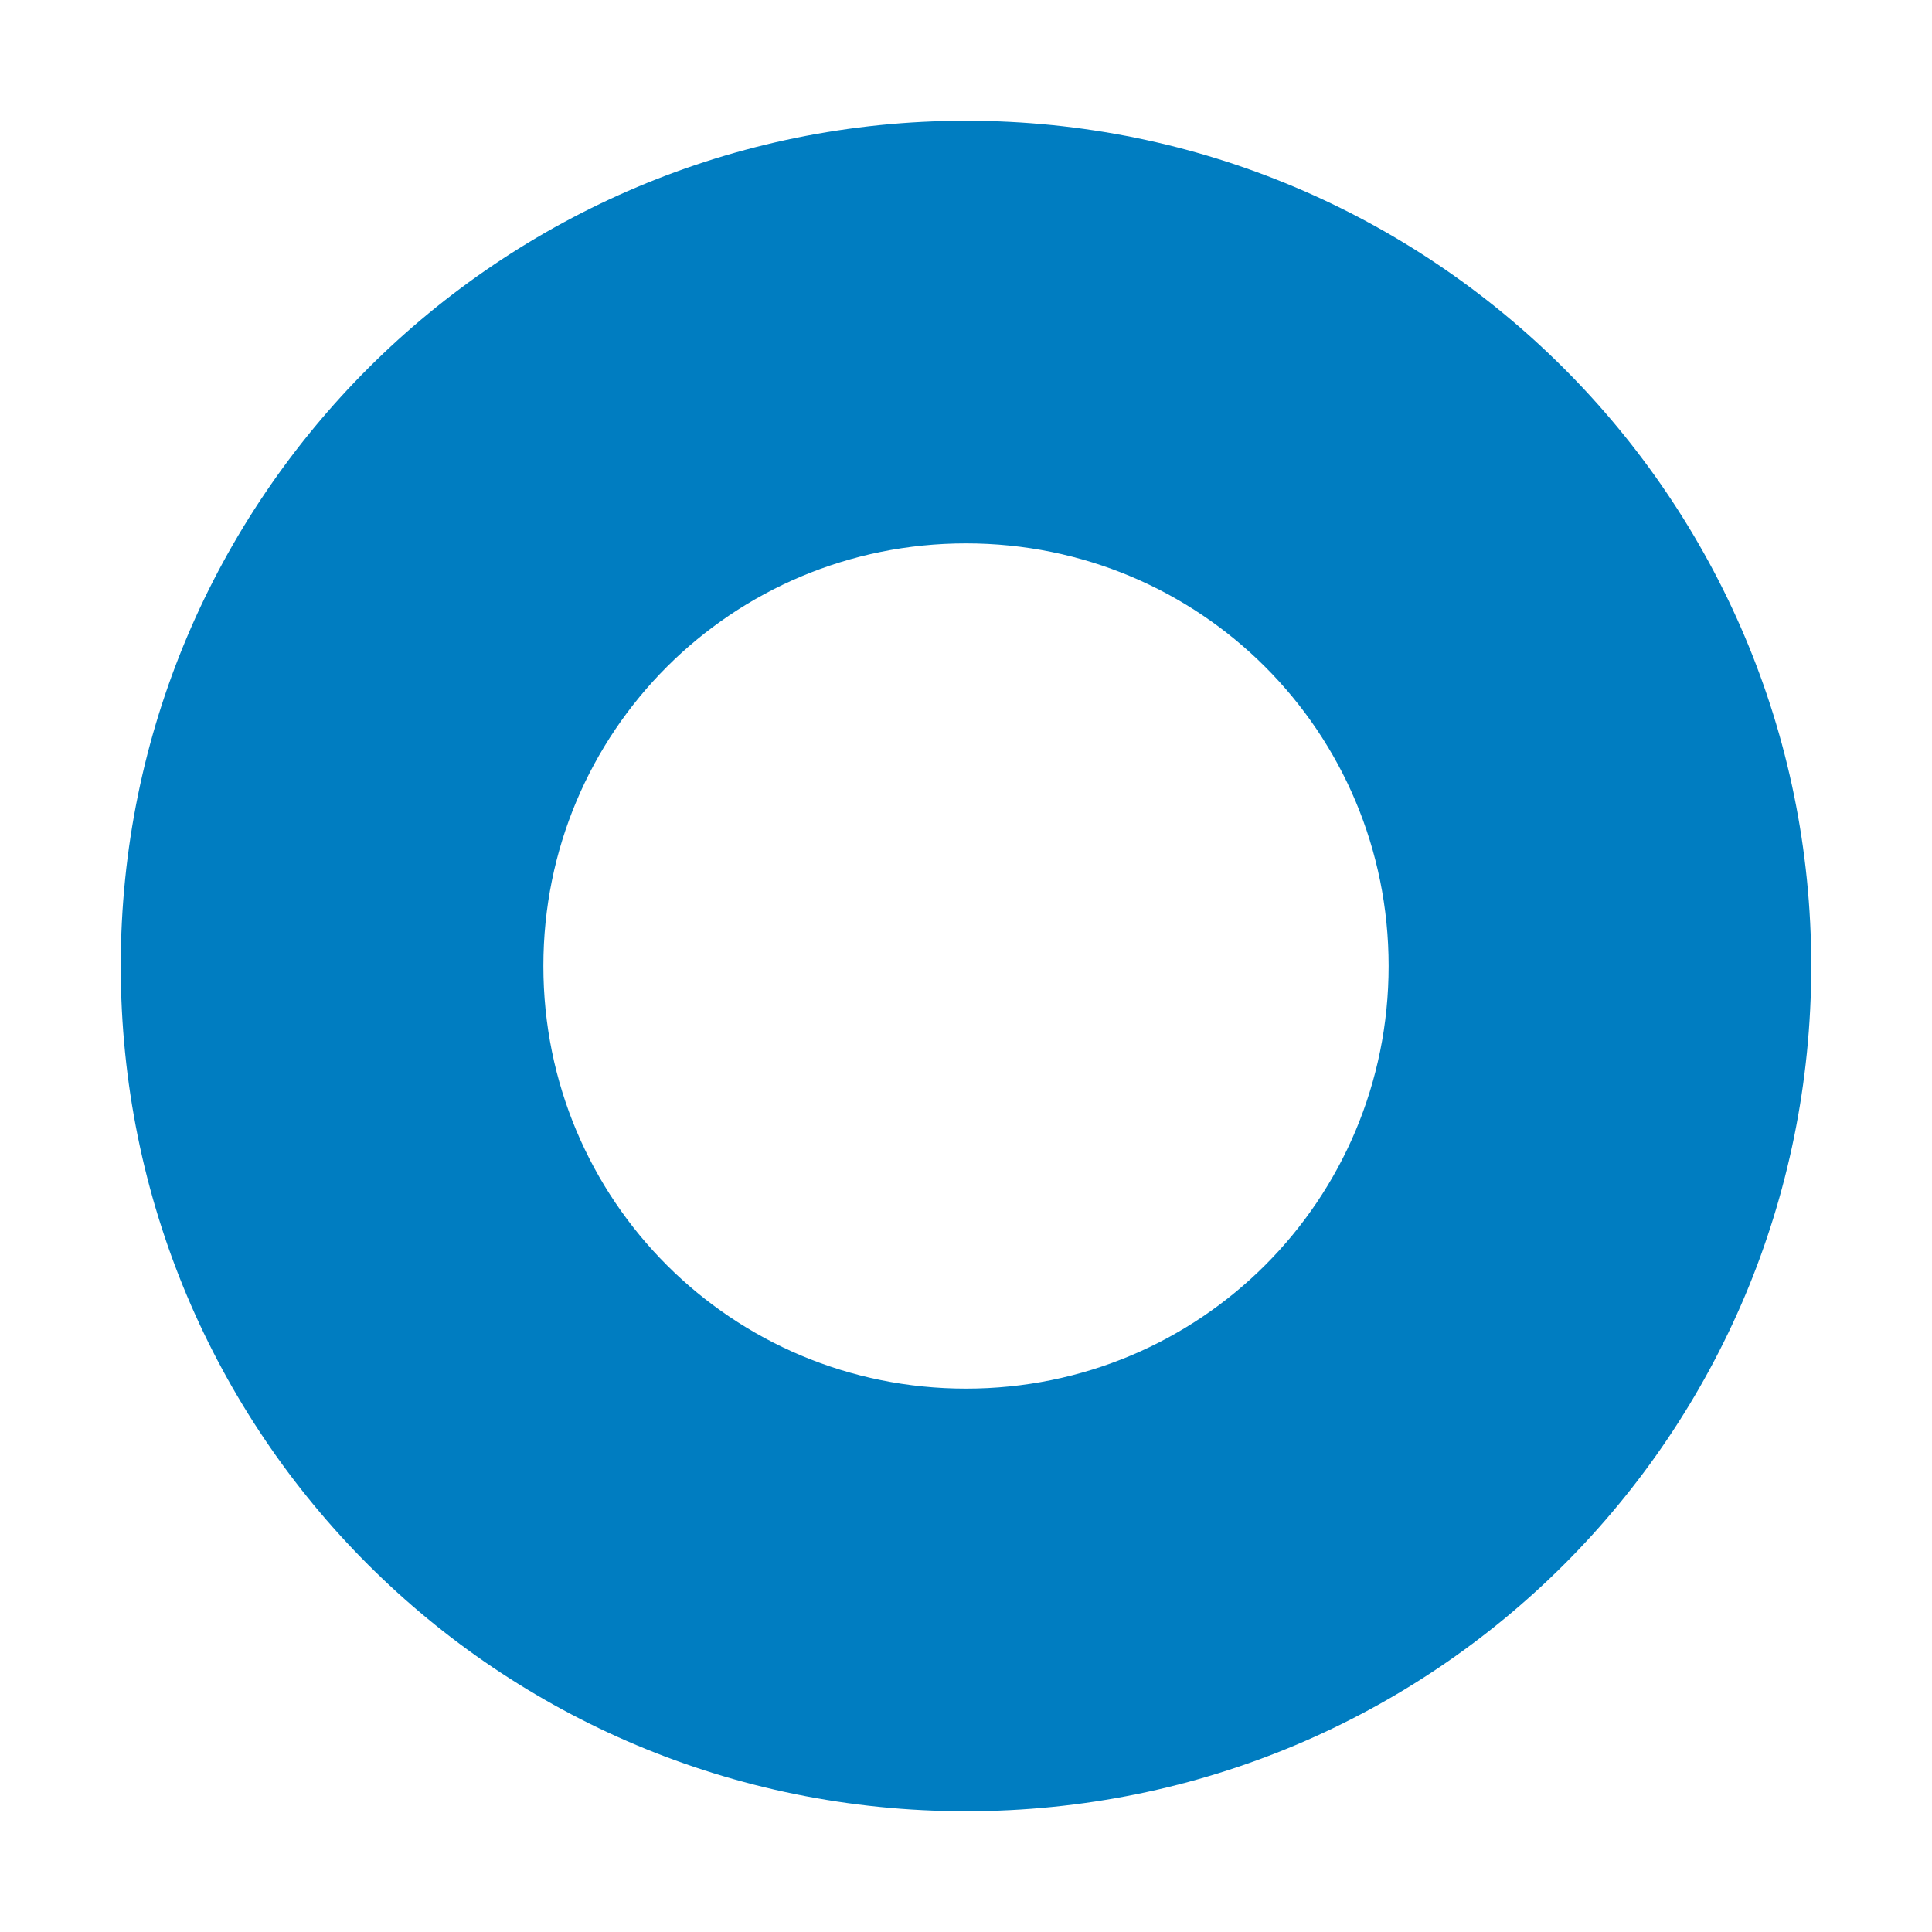
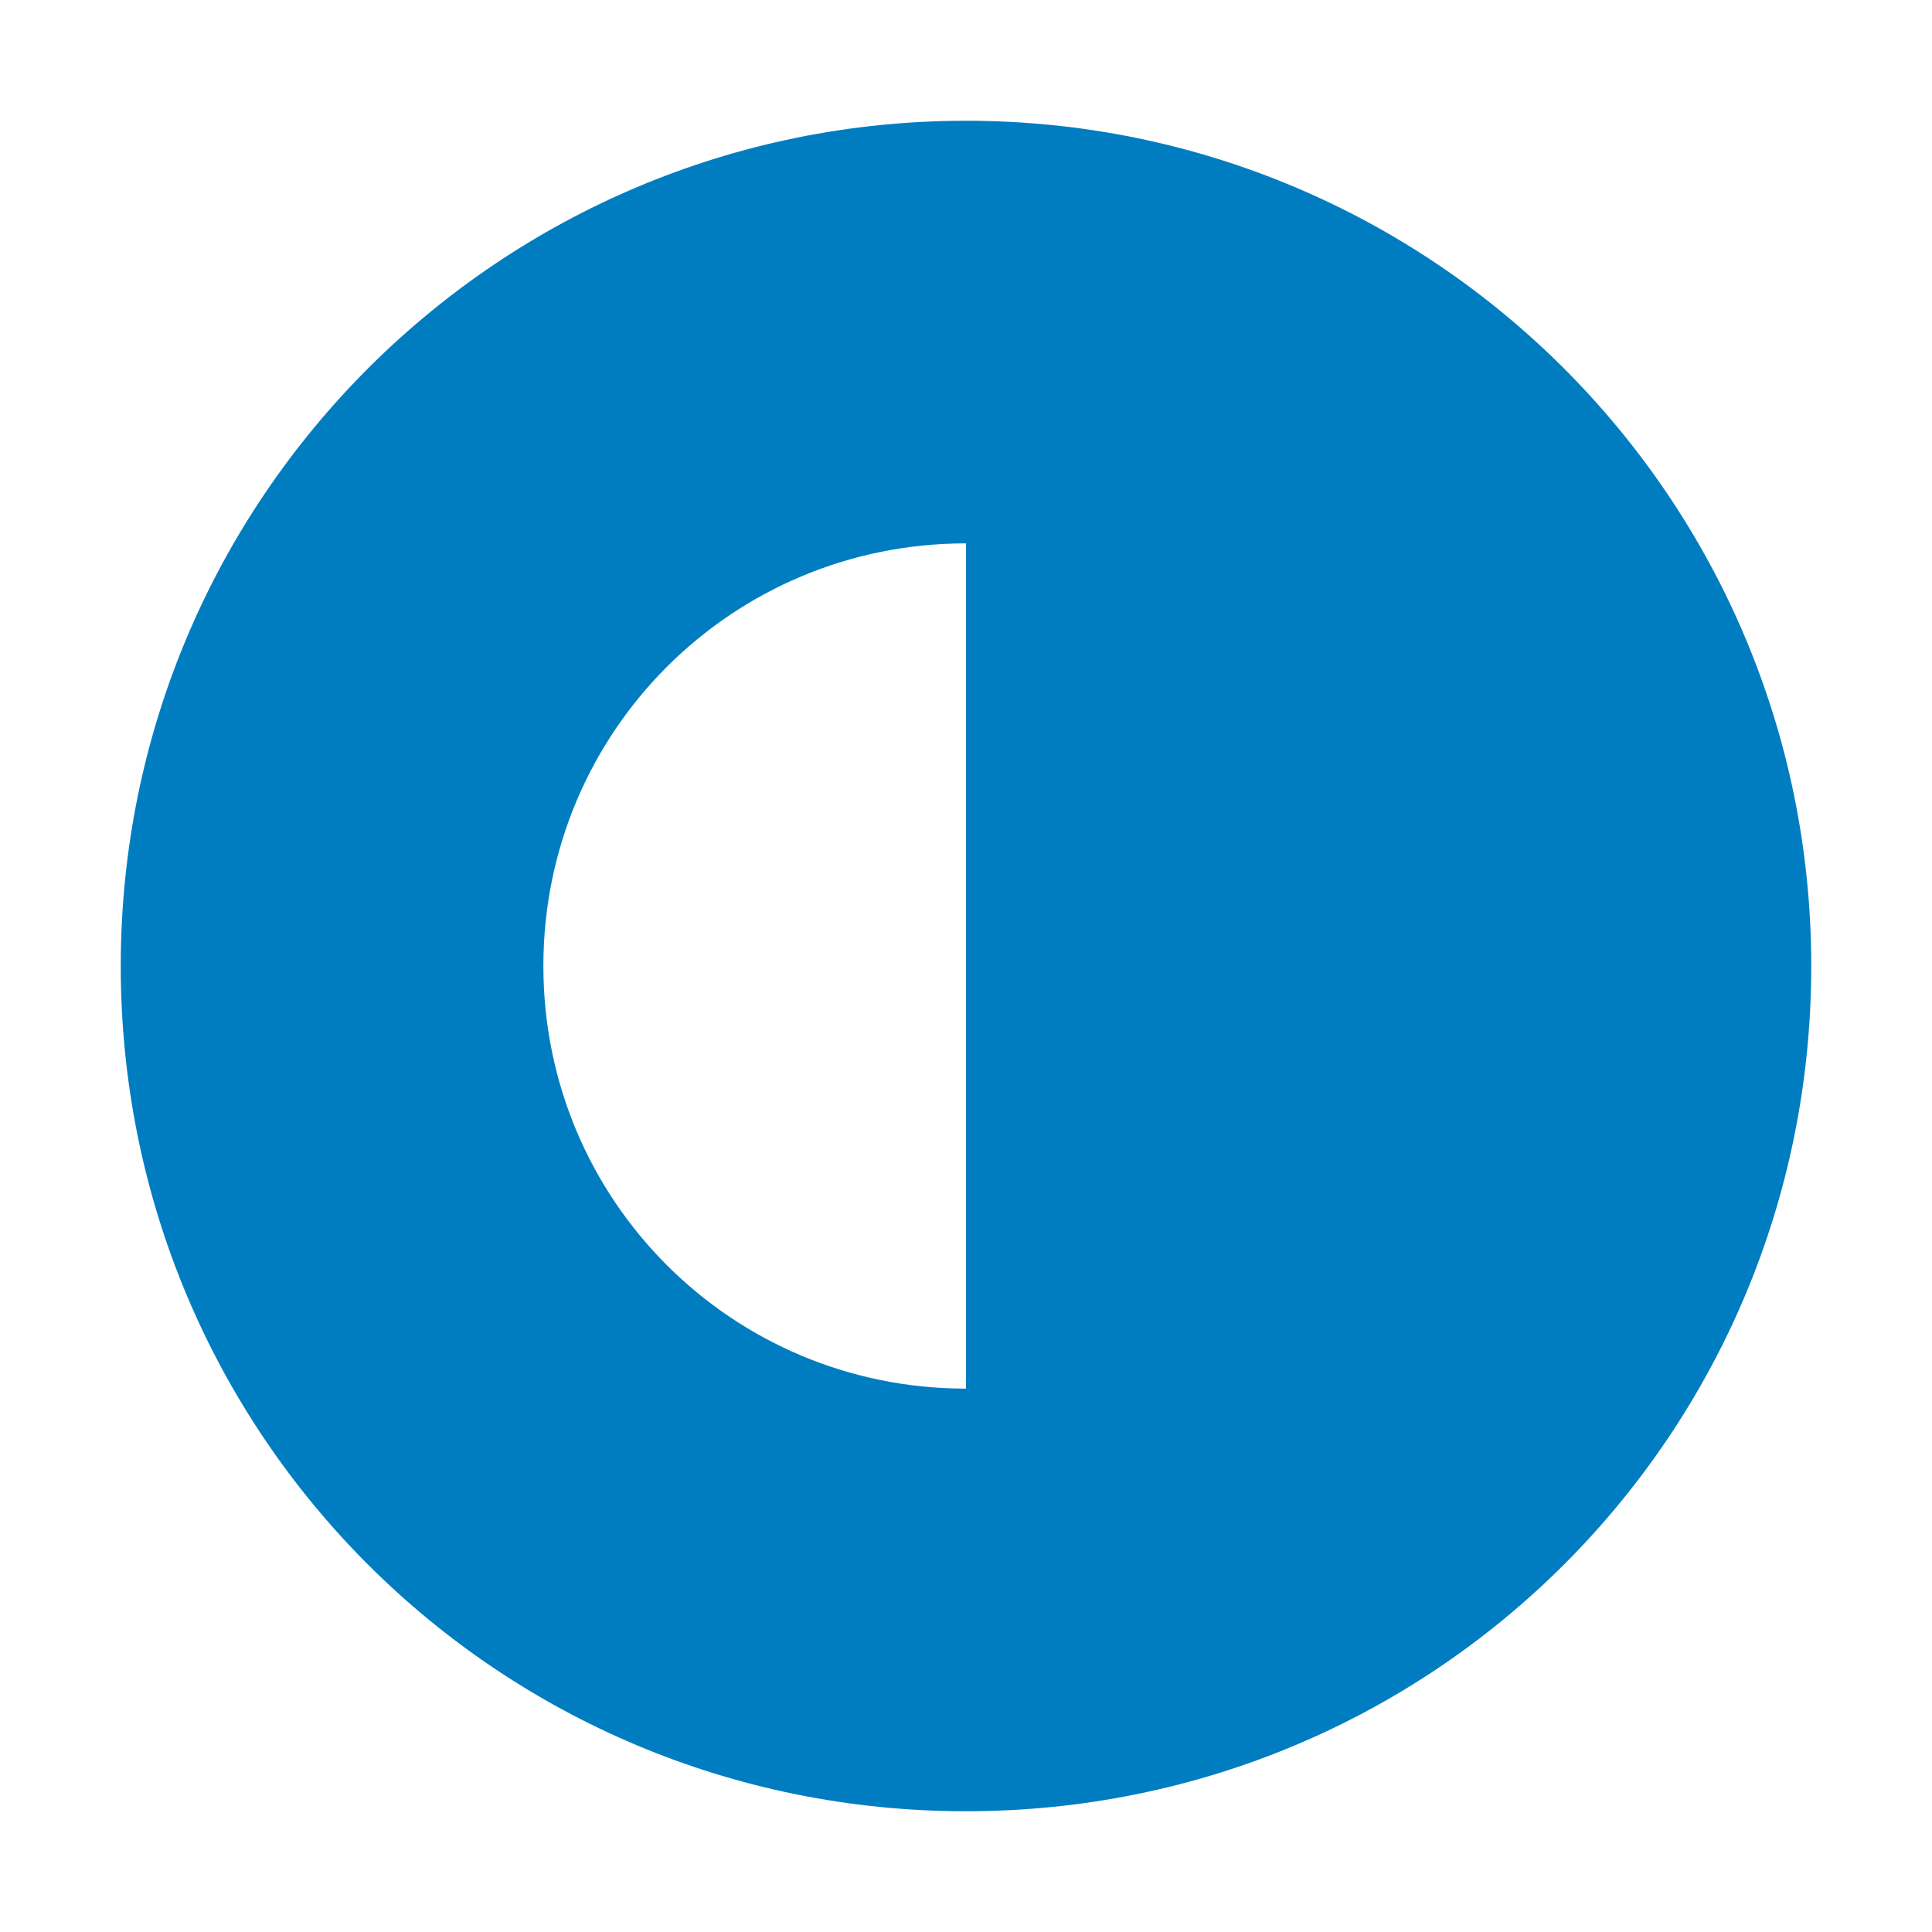
<svg xmlns="http://www.w3.org/2000/svg" viewBox="0 0 16 16" fill="none">
  <g id="SVGRepo_bgCarrier" stroke-width="0" />
  <g id="SVGRepo_tracerCarrier" stroke-linecap="round" stroke-linejoin="round" />
  <g id="SVGRepo_iconCarrier">
-     <path fill="#007DC1" d="M8 1C4.143 1 1 4.12 1 8s3.121 7 7 7 7-3.121 7-7-3.143-7-7-7zm0 10.5c-1.94 0-3.5-1.56-3.5-3.5S6.06 4.5 8 4.5s3.5 1.56 3.5 3.5-1.56 3.5-3.5 3.5z" />
+     <path fill="#007DC1" d="M8 1C4.143 1 1 4.12 1 8s3.121 7 7 7 7-3.121 7-7-3.143-7-7-7zm0 10.5c-1.94 0-3.5-1.56-3.5-3.5S6.06 4.5 8 4.5z" />
  </g>
</svg>